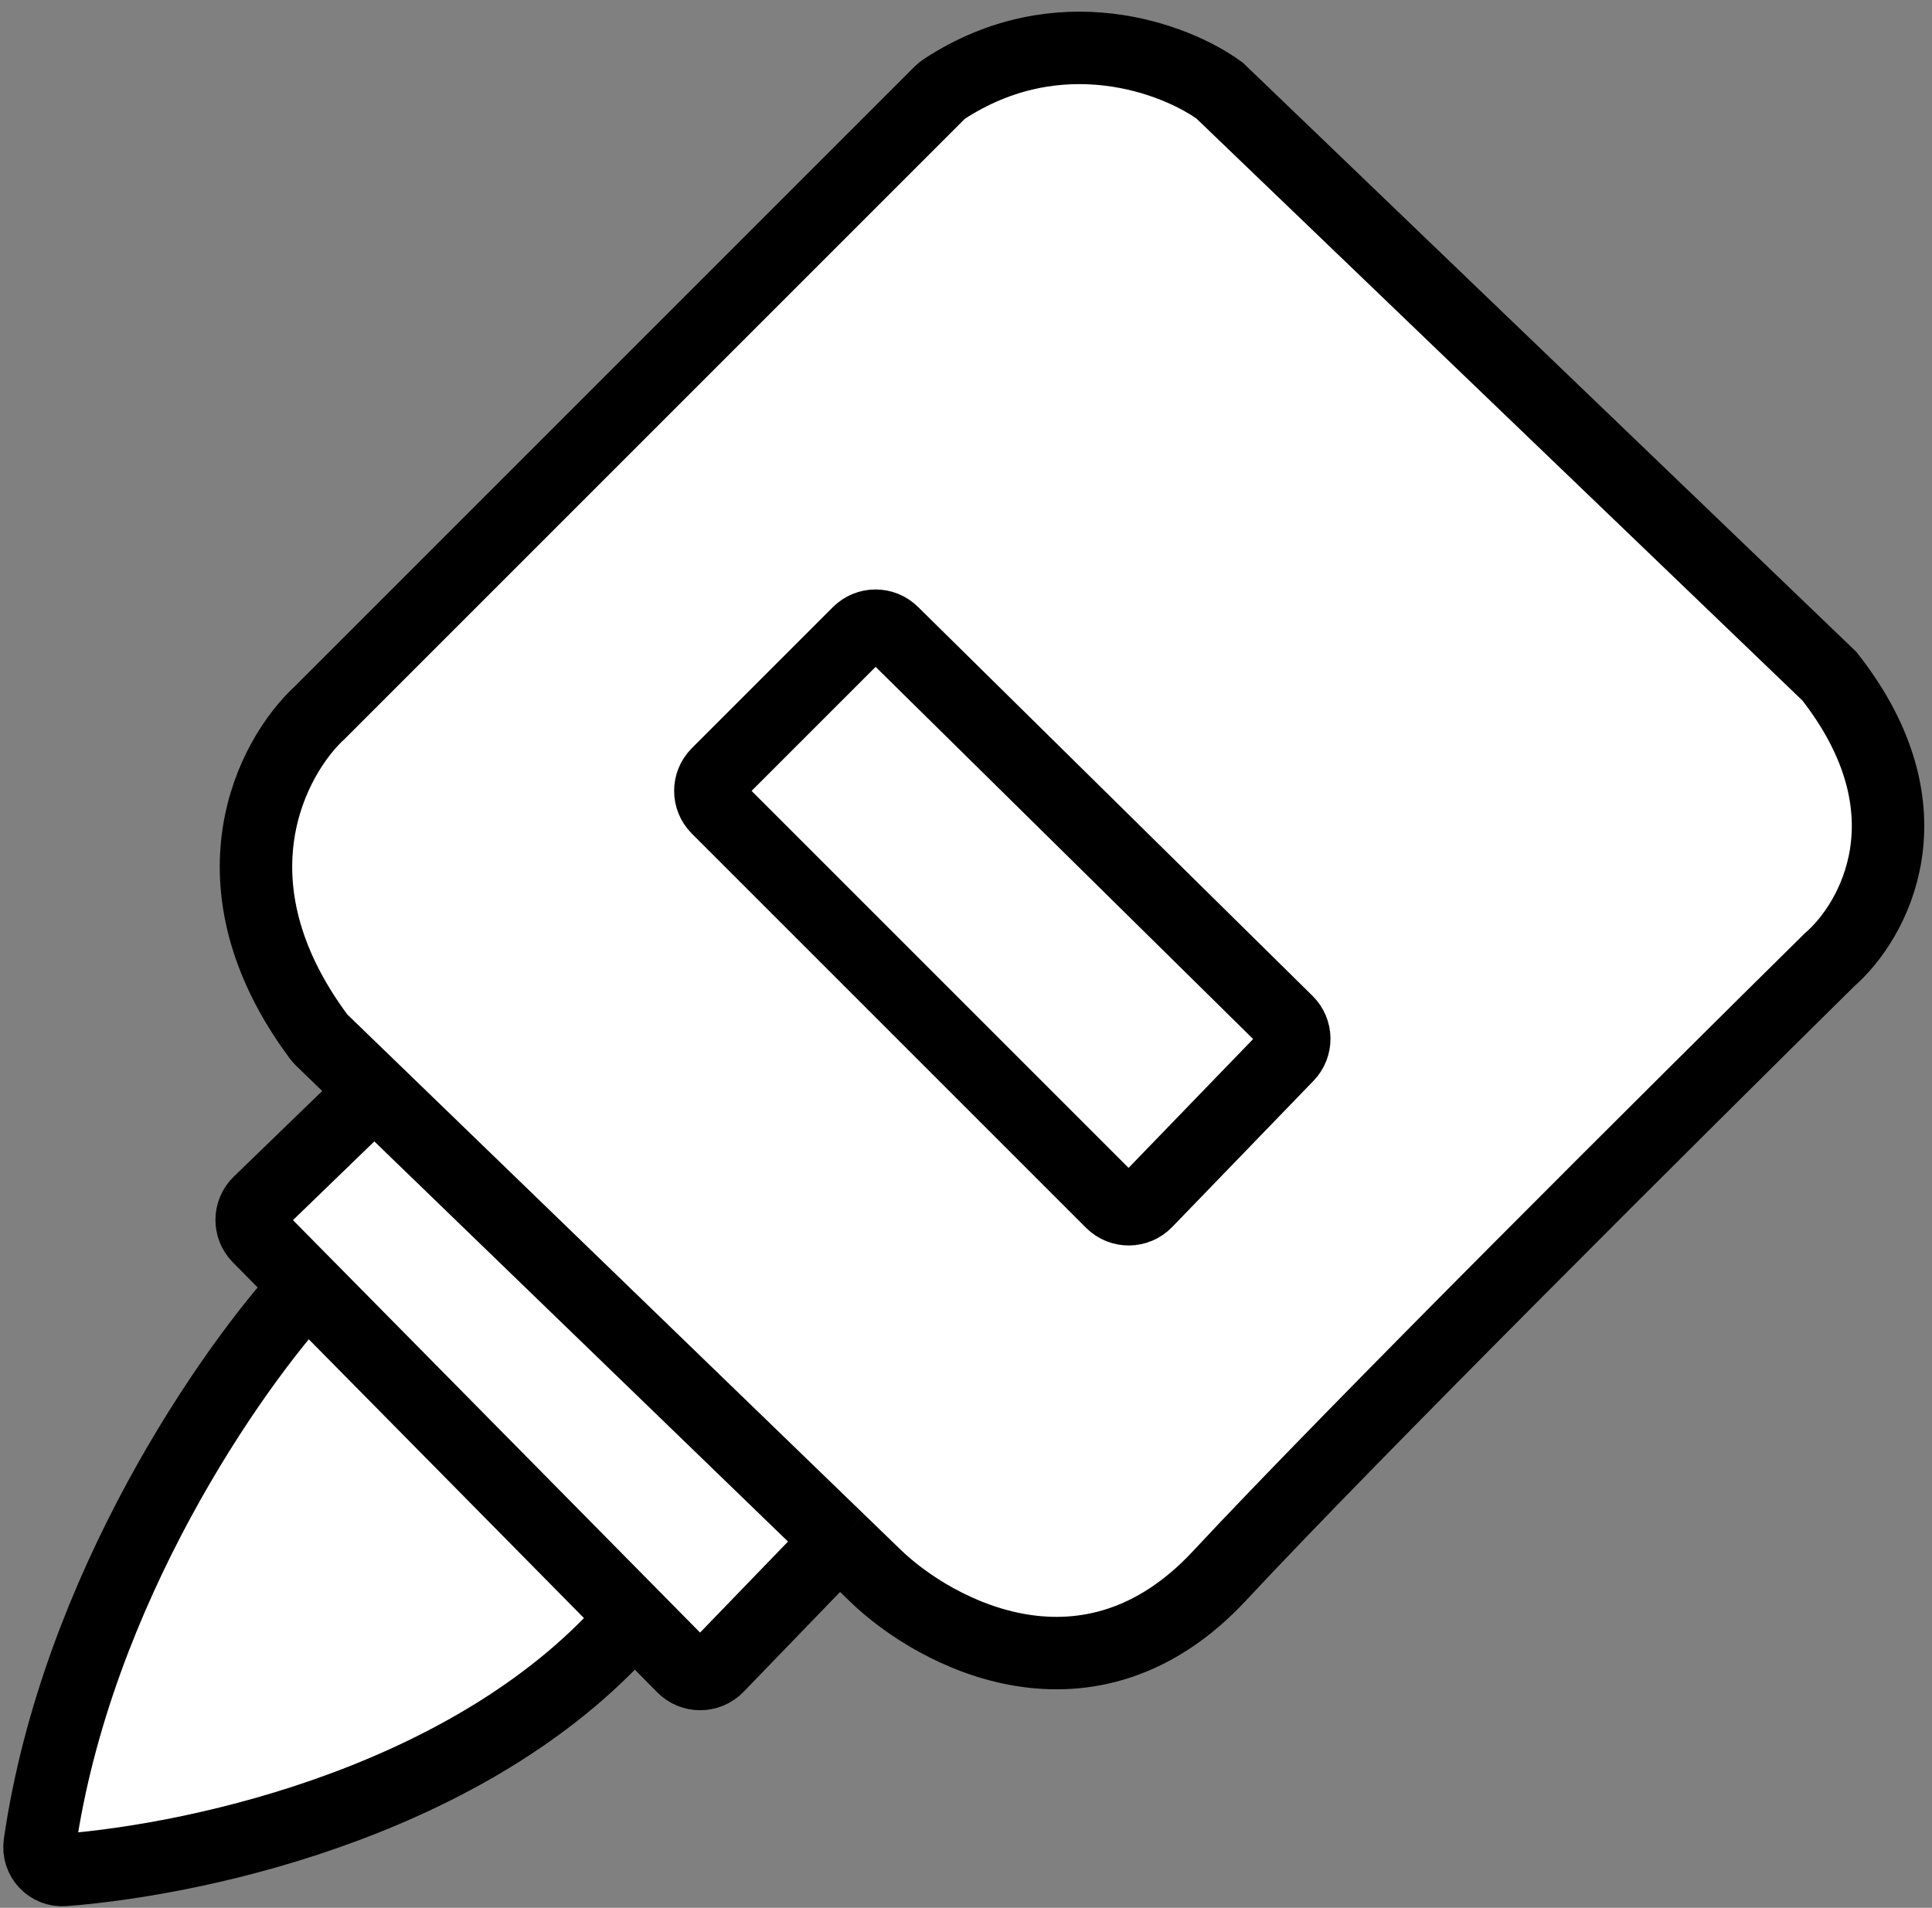
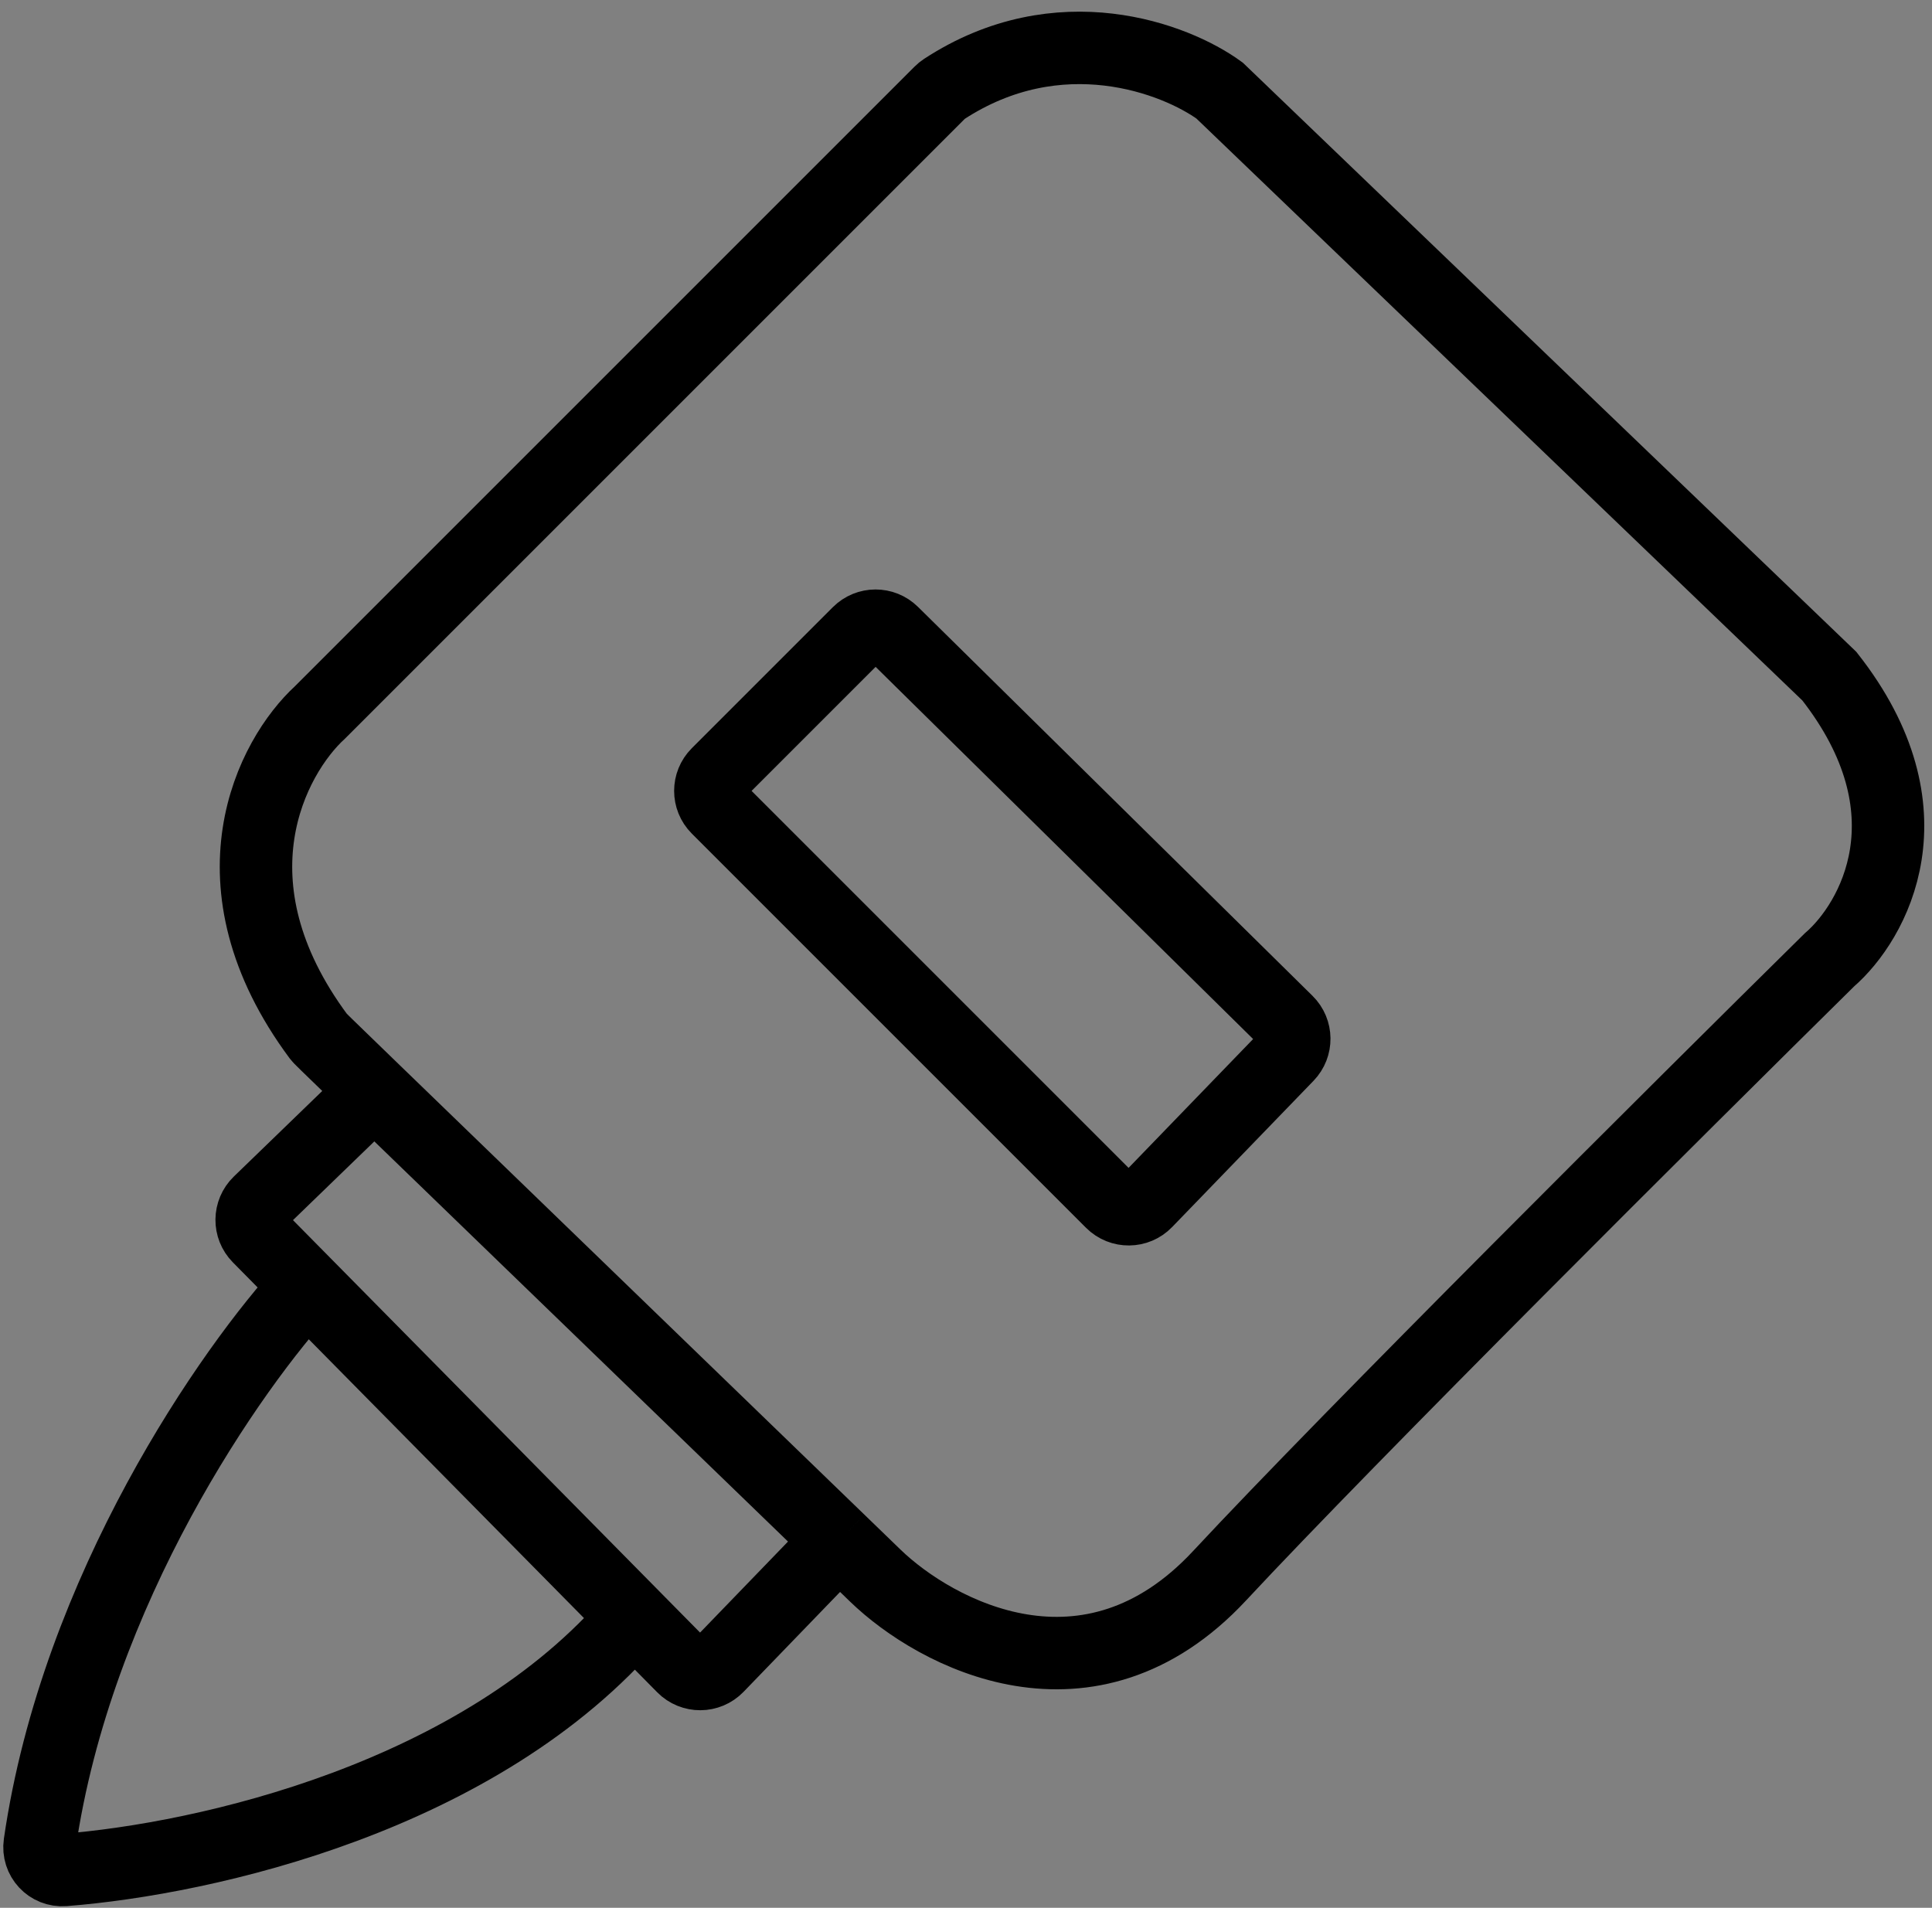
<svg xmlns="http://www.w3.org/2000/svg" width="160" height="158" viewBox="0 0 160 158" fill="none">
  <rect x="0" y="0" width="160" height="158" fill="#808080" stroke="none" />
-   <path d="M26.5 59L77.86 7.64C77.953 7.546 78.057 7.461 78.167 7.389C87.713 1.143 97.355 4.848 101 7.5L151.5 56C160.3 67.2 155.167 76.333 151.5 79.5C139.167 91.666 111.8 118.9 101 130.5C90.2 142.1 77.5 135.333 72.5 130.5L69.5 127.597L59.423 138.027C58.643 138.835 57.35 138.842 56.561 138.042L52.5 133.928C39.79 148.826 17.066 153.949 5.303 154.867C4.088 154.962 3.117 153.914 3.291 152.707C6.337 131.655 19.178 113.256 25.429 106.5L21.419 102.437C20.637 101.646 20.652 100.369 21.451 99.595L31 90.353L26.614 86.11C26.538 86.037 26.466 85.955 26.403 85.87C16.938 73.129 22.513 62.654 26.5 59Z" fill="white" />
-   <path d="M31 90.353L26.614 86.11C26.538 86.037 26.466 85.955 26.403 85.87C16.938 73.129 22.513 62.654 26.5 59L77.86 7.64C77.953 7.546 78.057 7.461 78.167 7.389C87.713 1.143 97.355 4.848 101 7.5L151.5 56C160.3 67.2 155.167 76.333 151.5 79.5C139.167 91.666 111.8 118.9 101 130.5C90.2 142.1 77.5 135.333 72.5 130.5L69.5 127.597M31 90.353L21.451 99.595C20.652 100.369 20.637 101.646 21.419 102.437L25.429 106.5M31 90.353L69.5 127.597M69.5 127.597L59.423 138.027C58.643 138.835 57.35 138.842 56.561 138.042L52.5 133.928M25.429 106.5C19.178 113.256 6.337 131.655 3.291 152.707C3.117 153.914 4.088 154.962 5.303 154.867C17.066 153.949 39.79 148.826 52.5 133.928M25.429 106.5L52.5 133.928M106.59 84.609L73.914 52.394C73.132 51.623 71.873 51.627 71.096 52.404L59.414 64.086C58.633 64.867 58.633 66.133 59.414 66.914L92.062 99.562C92.852 100.352 94.137 100.341 94.914 99.537L106.624 87.424C107.386 86.635 107.371 85.379 106.59 84.609Z" stroke="black" stroke-width="6" />
+   <path d="M31 90.353C26.538 86.037 26.466 85.955 26.403 85.87C16.938 73.129 22.513 62.654 26.5 59L77.86 7.64C77.953 7.546 78.057 7.461 78.167 7.389C87.713 1.143 97.355 4.848 101 7.5L151.5 56C160.3 67.2 155.167 76.333 151.5 79.5C139.167 91.666 111.8 118.9 101 130.5C90.2 142.1 77.5 135.333 72.5 130.5L69.5 127.597M31 90.353L21.451 99.595C20.652 100.369 20.637 101.646 21.419 102.437L25.429 106.5M31 90.353L69.5 127.597M69.5 127.597L59.423 138.027C58.643 138.835 57.35 138.842 56.561 138.042L52.5 133.928M25.429 106.5C19.178 113.256 6.337 131.655 3.291 152.707C3.117 153.914 4.088 154.962 5.303 154.867C17.066 153.949 39.79 148.826 52.5 133.928M25.429 106.5L52.5 133.928M106.59 84.609L73.914 52.394C73.132 51.623 71.873 51.627 71.096 52.404L59.414 64.086C58.633 64.867 58.633 66.133 59.414 66.914L92.062 99.562C92.852 100.352 94.137 100.341 94.914 99.537L106.624 87.424C107.386 86.635 107.371 85.379 106.59 84.609Z" stroke="black" stroke-width="6" />
</svg>